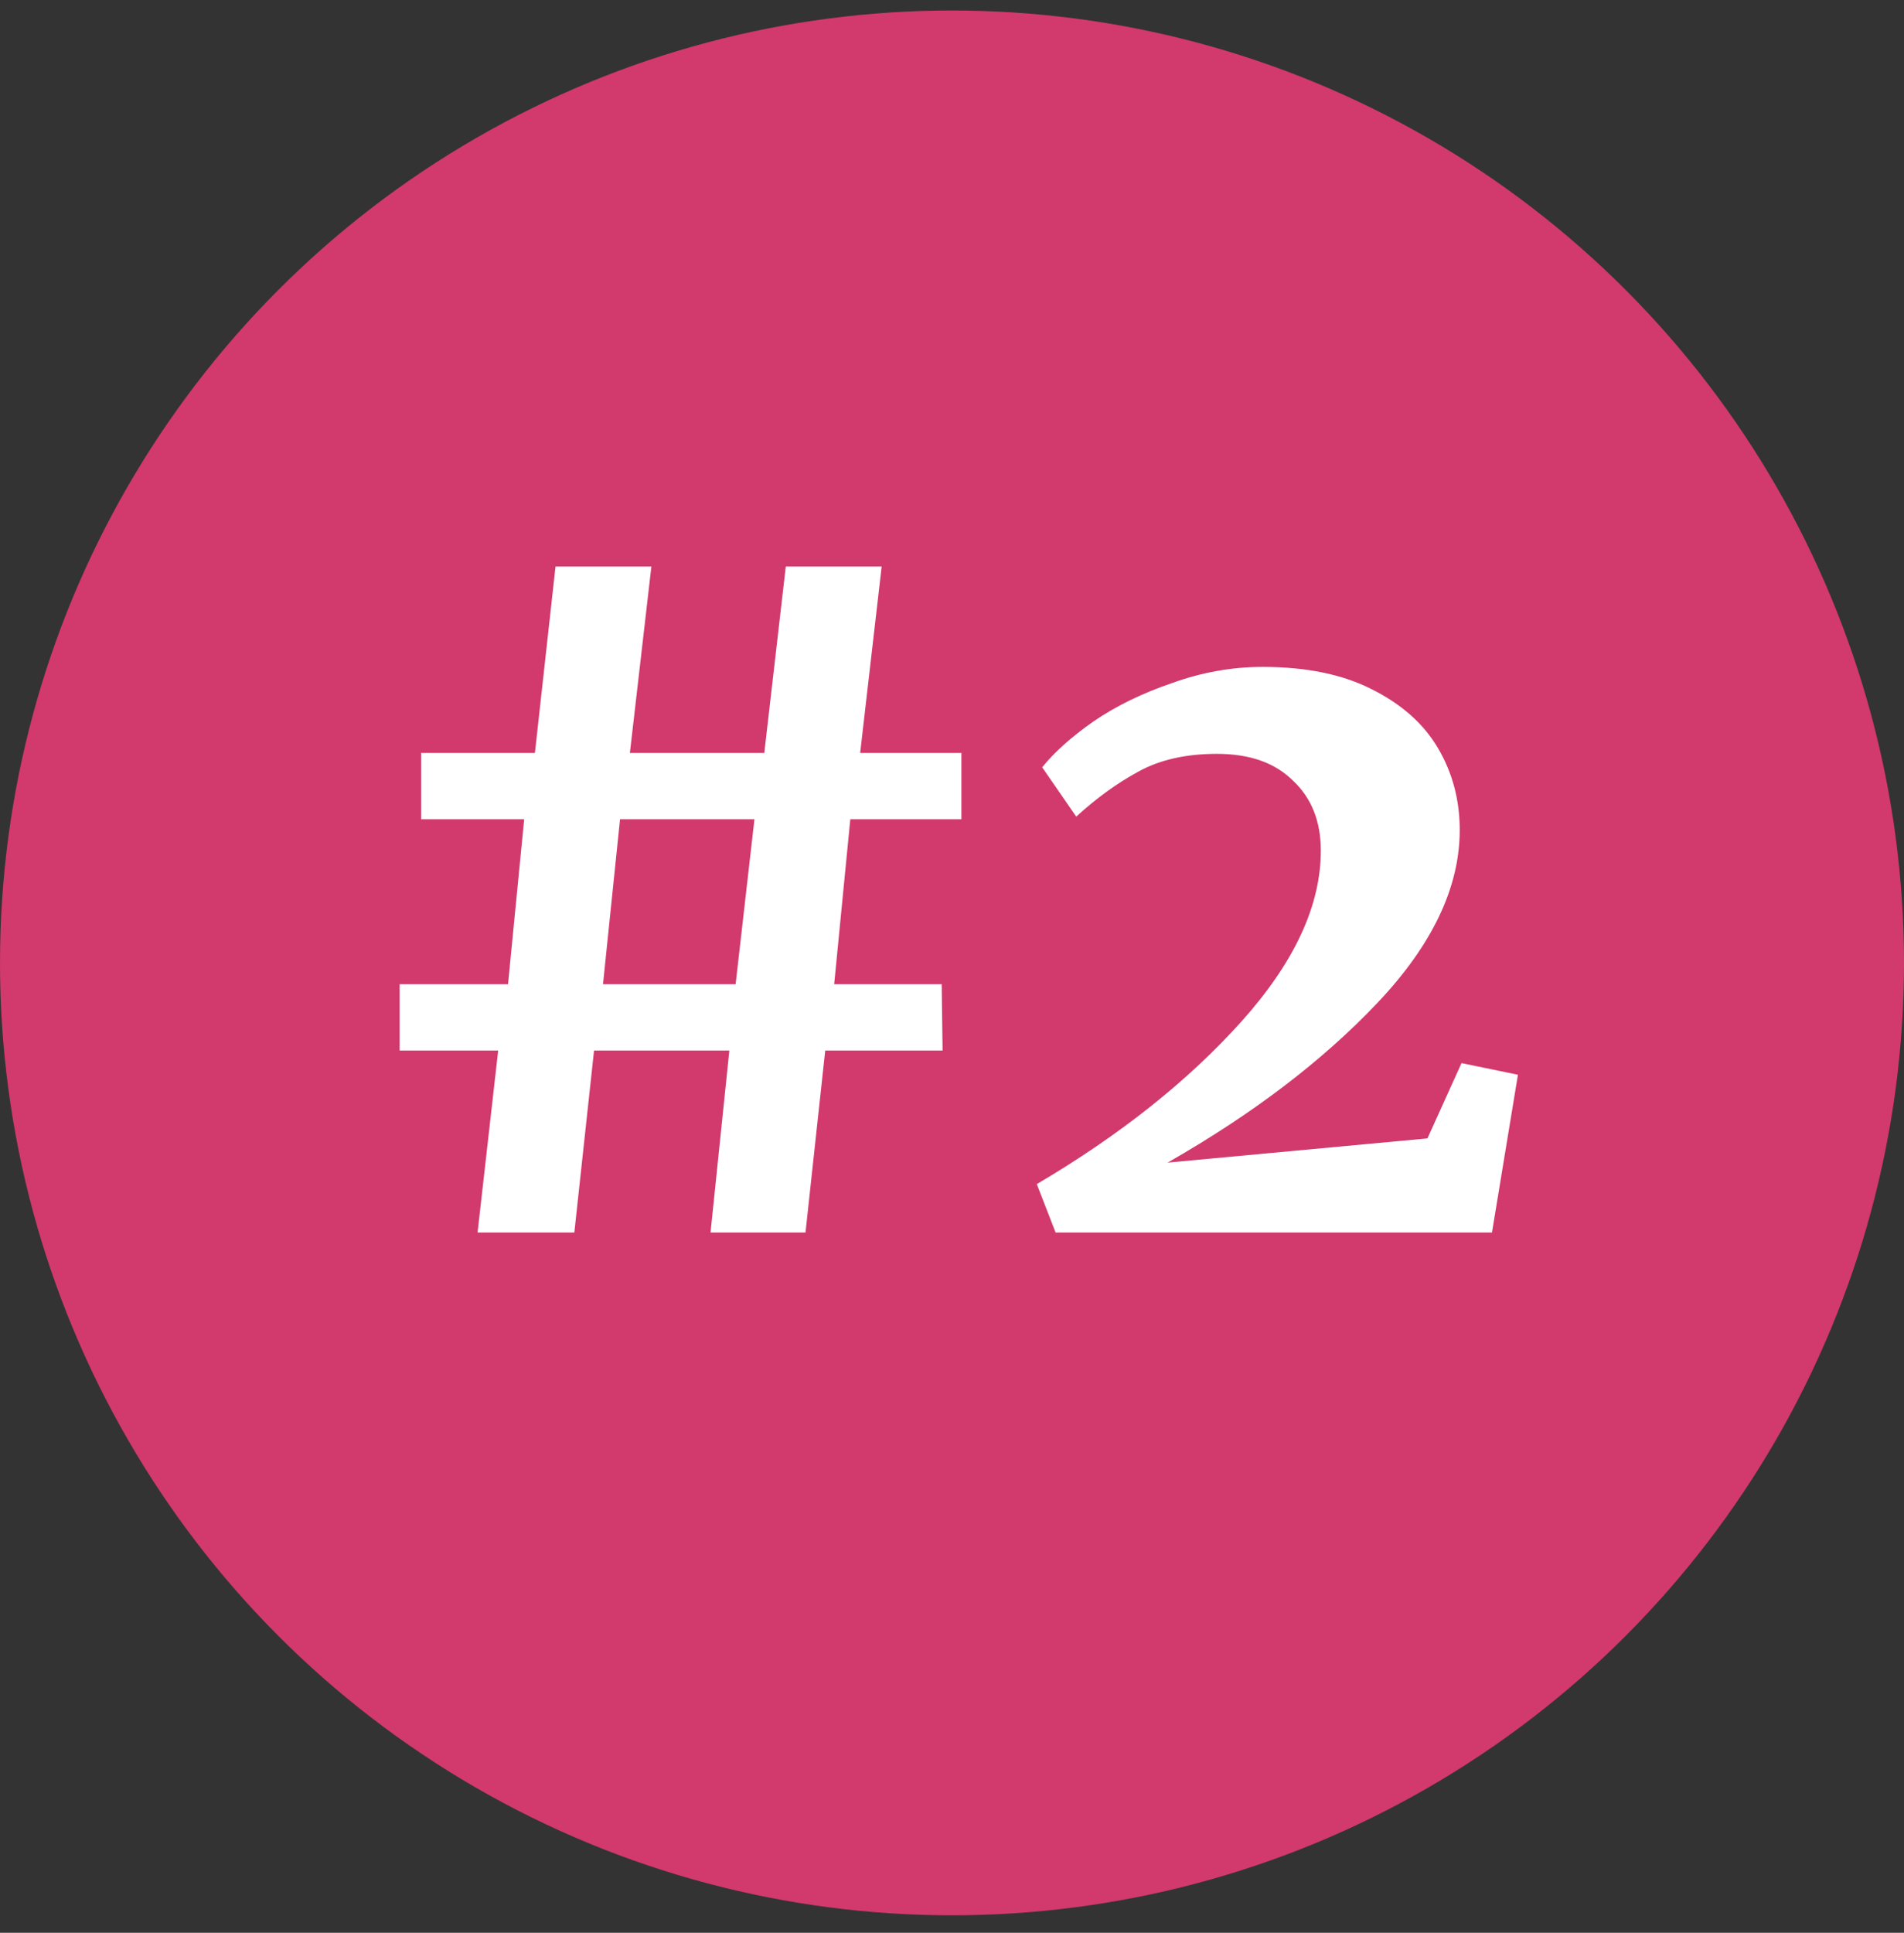
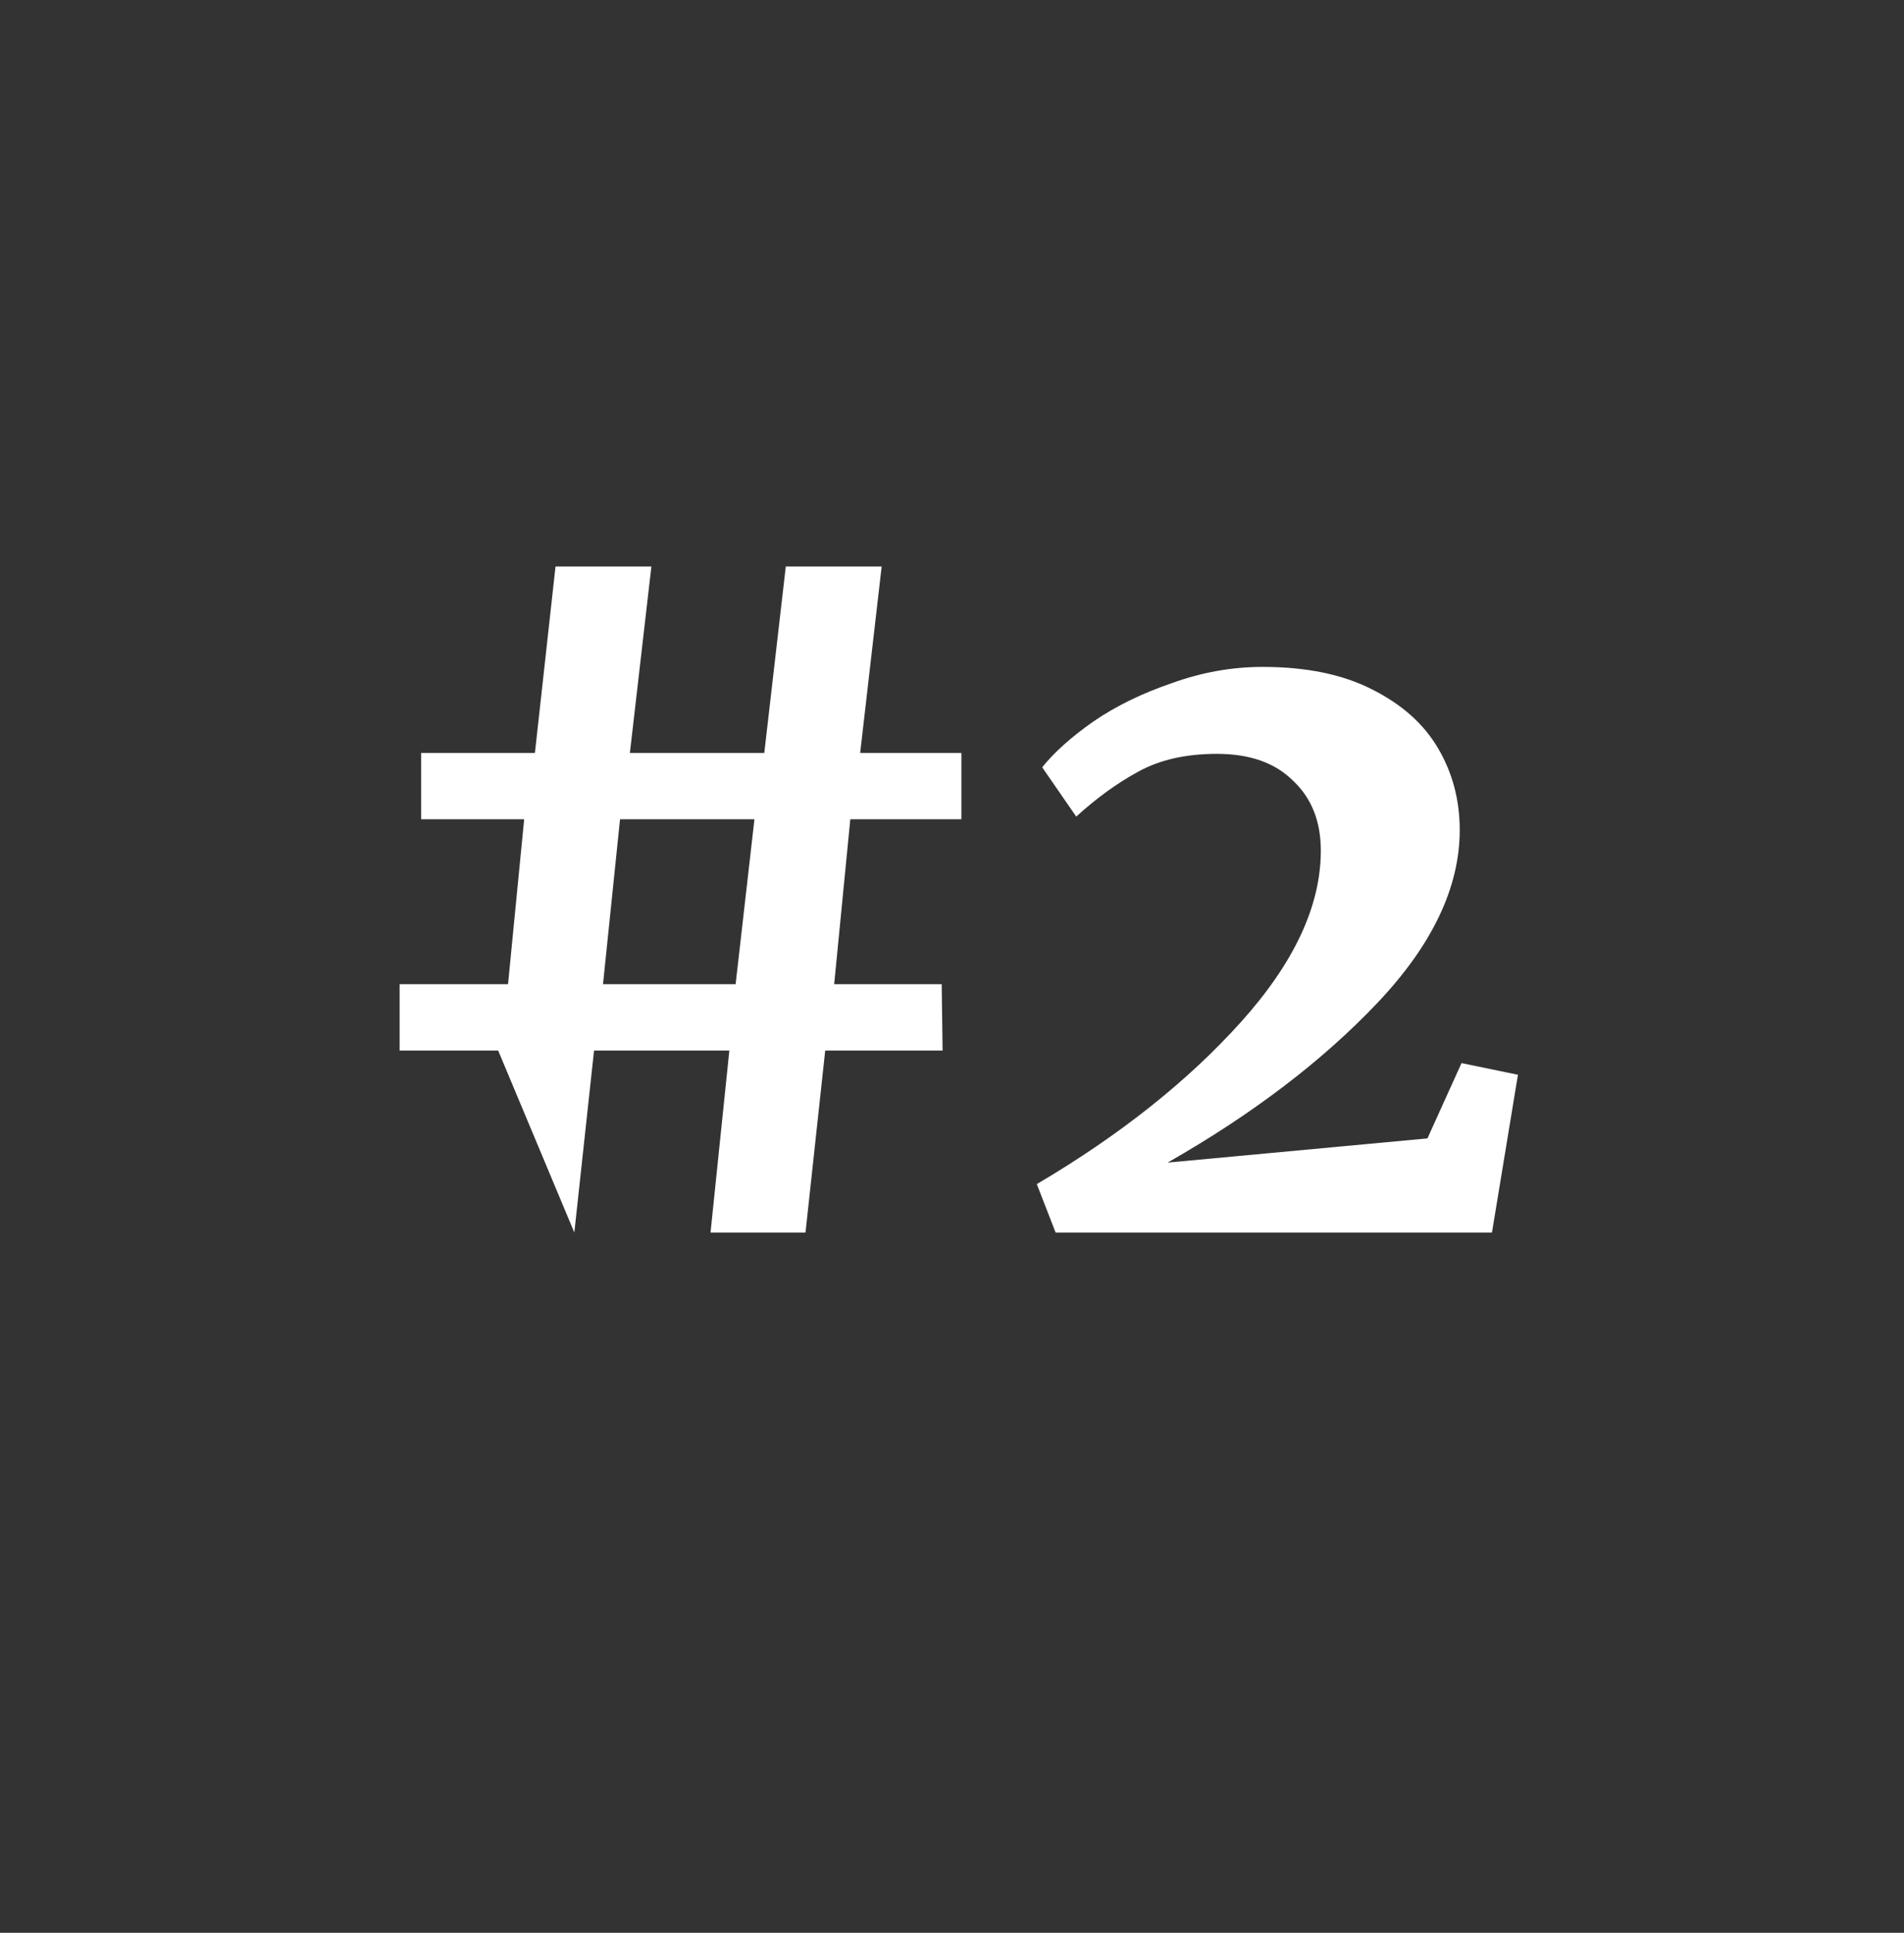
<svg xmlns="http://www.w3.org/2000/svg" width="68" height="69" viewBox="0 0 68 69" fill="none">
  <rect x="0" y="0" width="68" height="69" fill="#333333" stroke="none" />
-   <circle cx="34" cy="34.375" r="34" fill="#D2396C" />
-   <path d="M14.272 35.136H18.144L18.72 29.248H15.04V26.88H19.104L19.84 20.224H23.264L22.496 26.88H27.296L28.064 20.224H31.488L30.72 26.88H34.336V29.248H30.368L29.792 35.136H33.632L33.664 37.504H29.472L28.768 44H25.376L26.048 37.504H21.216L20.512 44H17.056L17.792 37.504H14.272V35.136ZM22.144 29.248L21.536 35.136H26.272L26.944 29.248H22.144ZM37.029 42.272C39.994 40.523 42.426 38.592 44.325 36.48C46.223 34.368 47.172 32.331 47.172 30.368C47.172 29.323 46.842 28.491 46.181 27.872C45.541 27.232 44.634 26.912 43.461 26.912C42.351 26.912 41.413 27.125 40.645 27.552C39.898 27.957 39.162 28.491 38.437 29.152L37.221 27.392C37.647 26.859 38.255 26.315 39.044 25.76C39.855 25.205 40.794 24.747 41.861 24.384C42.927 24 44.005 23.808 45.093 23.808C46.65 23.808 47.951 24.075 48.996 24.608C50.063 25.141 50.852 25.845 51.364 26.72C51.877 27.595 52.133 28.565 52.133 29.632C52.133 31.68 51.151 33.739 49.188 35.808C47.226 37.877 44.73 39.776 41.7 41.504L50.98 40.64L52.197 37.952L54.212 38.368L53.285 44H37.7L37.029 42.272Z" fill="white" />
+   <path d="M14.272 35.136H18.144L18.72 29.248H15.04V26.88H19.104L19.84 20.224H23.264L22.496 26.88H27.296L28.064 20.224H31.488L30.72 26.88H34.336V29.248H30.368L29.792 35.136H33.632L33.664 37.504H29.472L28.768 44H25.376L26.048 37.504H21.216L20.512 44L17.792 37.504H14.272V35.136ZM22.144 29.248L21.536 35.136H26.272L26.944 29.248H22.144ZM37.029 42.272C39.994 40.523 42.426 38.592 44.325 36.48C46.223 34.368 47.172 32.331 47.172 30.368C47.172 29.323 46.842 28.491 46.181 27.872C45.541 27.232 44.634 26.912 43.461 26.912C42.351 26.912 41.413 27.125 40.645 27.552C39.898 27.957 39.162 28.491 38.437 29.152L37.221 27.392C37.647 26.859 38.255 26.315 39.044 25.76C39.855 25.205 40.794 24.747 41.861 24.384C42.927 24 44.005 23.808 45.093 23.808C46.65 23.808 47.951 24.075 48.996 24.608C50.063 25.141 50.852 25.845 51.364 26.72C51.877 27.595 52.133 28.565 52.133 29.632C52.133 31.68 51.151 33.739 49.188 35.808C47.226 37.877 44.73 39.776 41.7 41.504L50.98 40.64L52.197 37.952L54.212 38.368L53.285 44H37.7L37.029 42.272Z" fill="white" />
</svg>